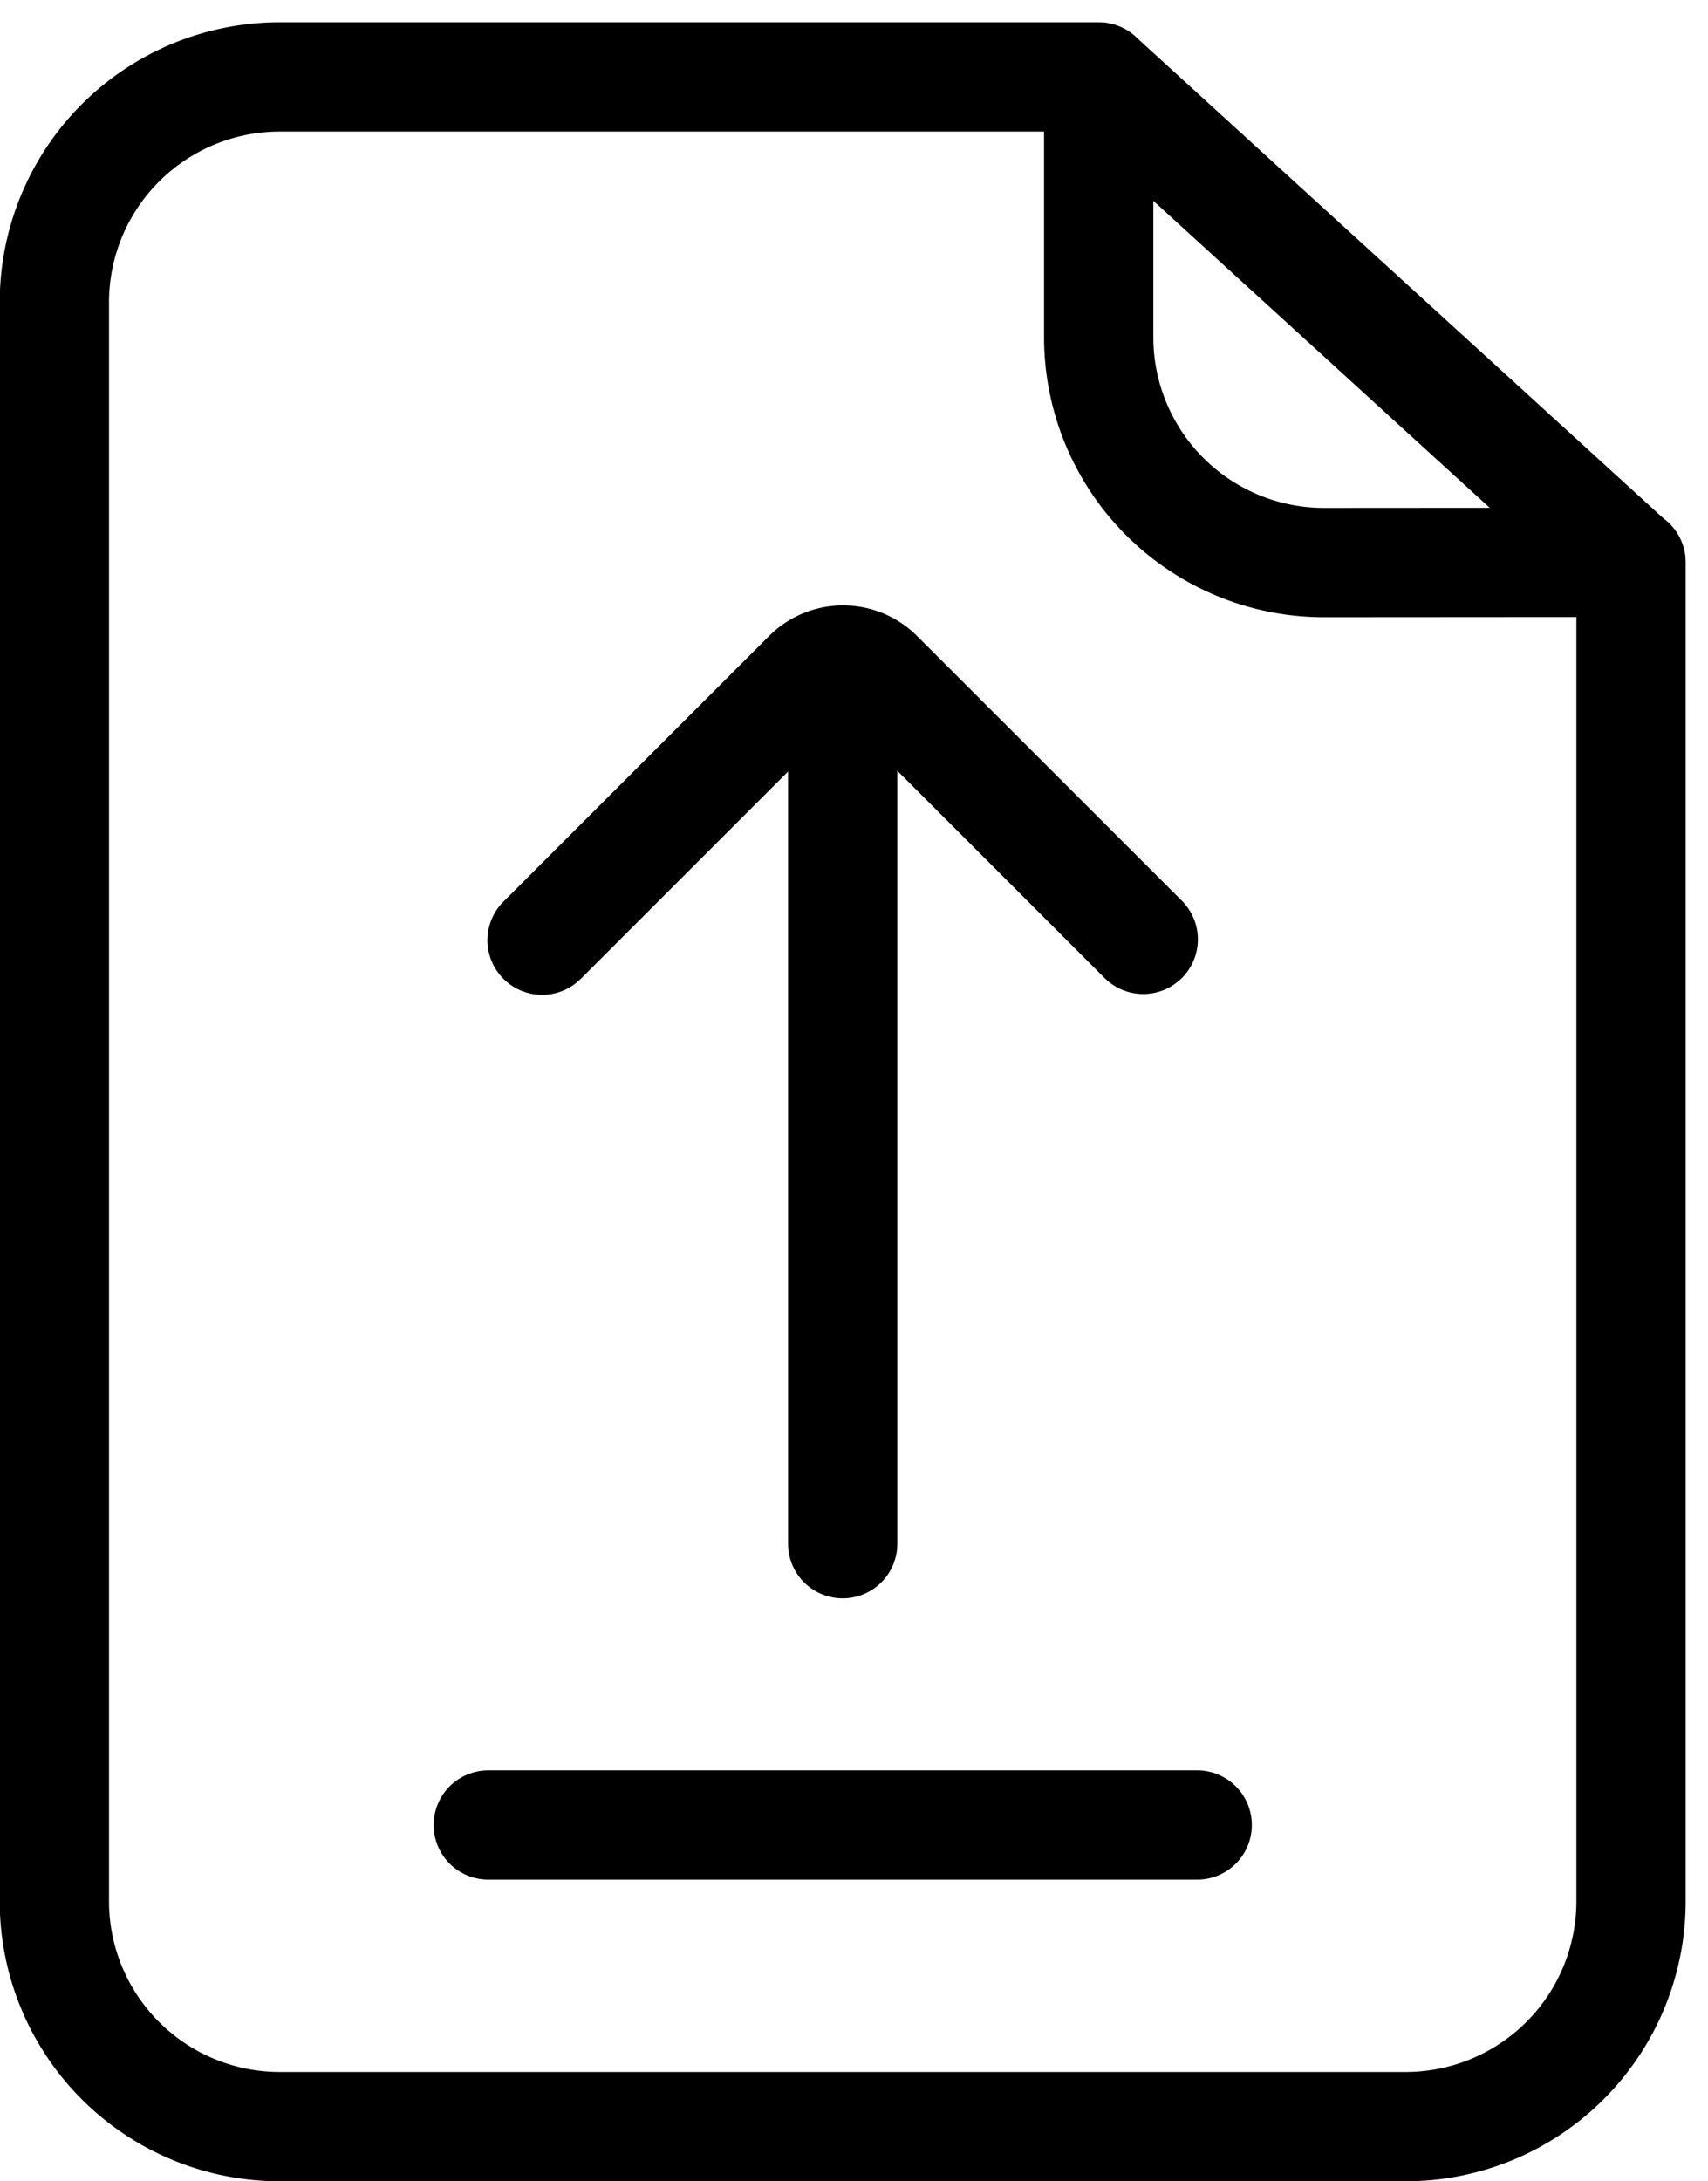
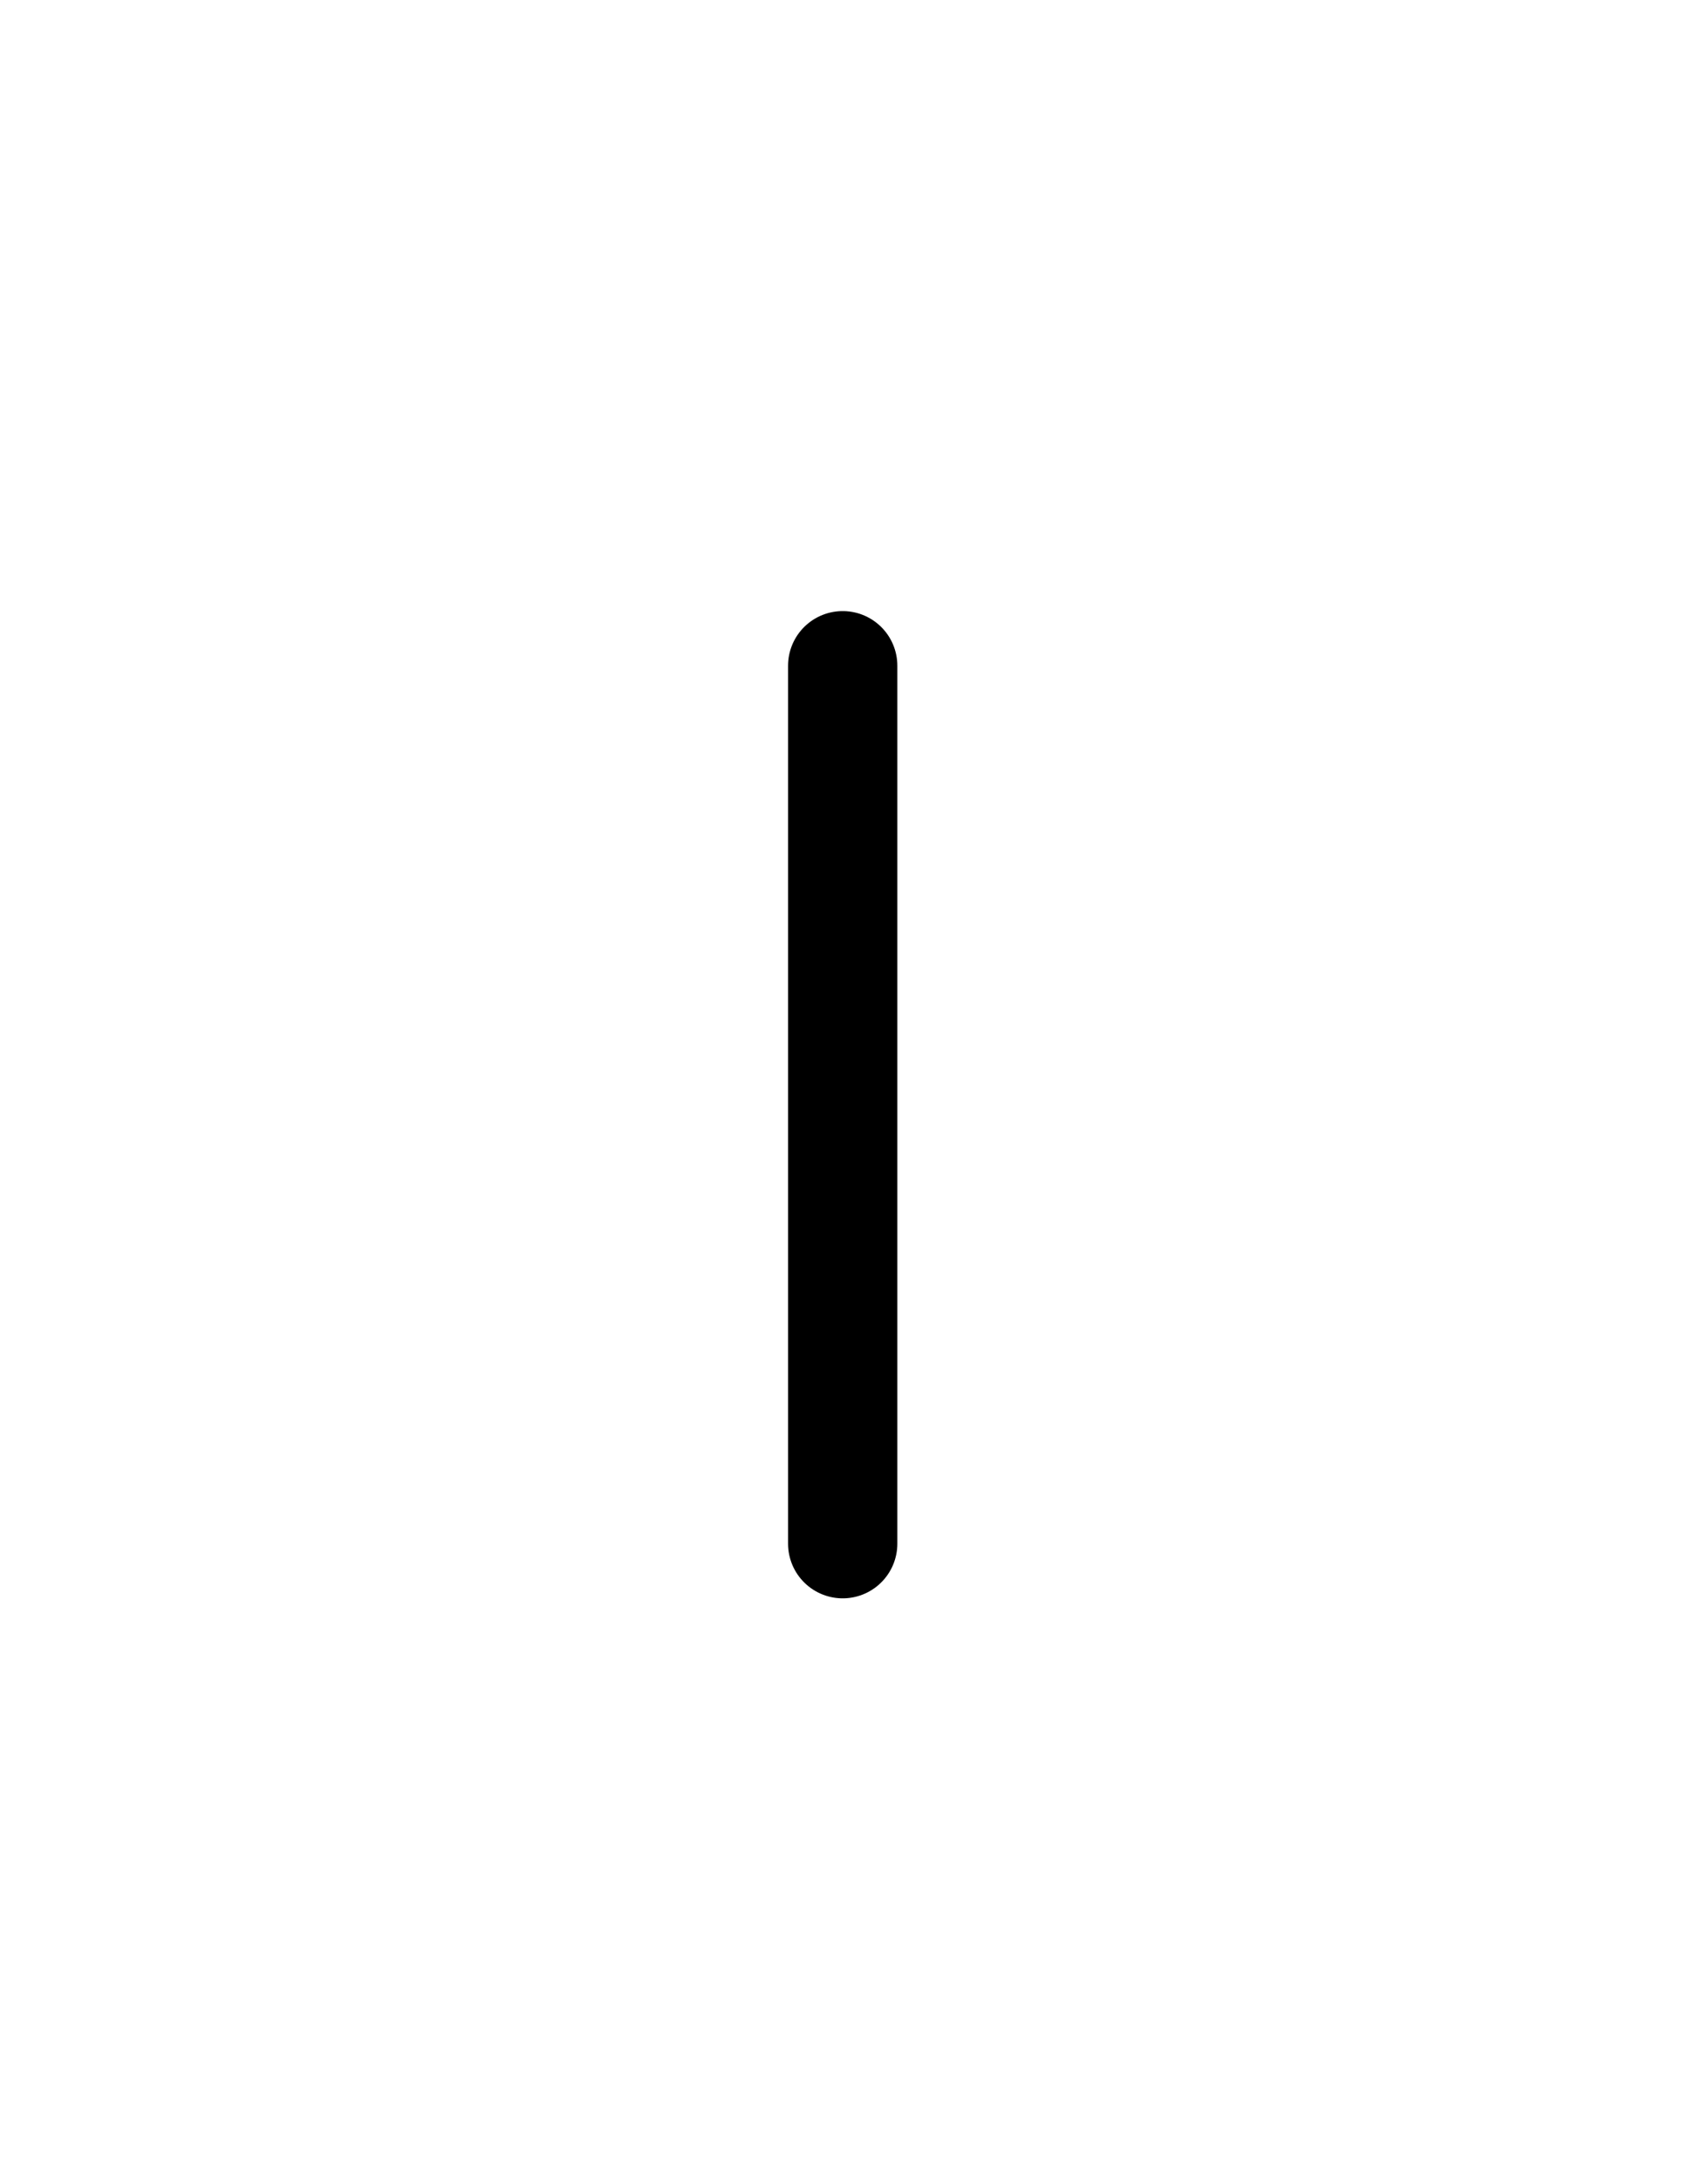
<svg xmlns="http://www.w3.org/2000/svg" width="25.007" height="31.93" viewBox="0 0 25.007 31.93">
  <g id="Group_4925" data-name="Group 4925" transform="translate(-739.242 -73.045)">
    <g id="Group_4925-2" data-name="Group 4925" transform="translate(740.042 74.175)">
-       <path id="Path_11298" data-name="Path 11298" d="M758.628,81.281a3.3,3.3,0,0,1-3.3-3.3v-3.81H743.338a3.3,3.3,0,0,0-3.3,3.3v23.407a3.3,3.3,0,0,0,3.3,3.3h16.484a3.3,3.3,0,0,0,3.3-3.3v-19.6Z" transform="translate(-740.042 -74.175)" fill="none" stroke="#000" stroke-linecap="round" stroke-linejoin="round" stroke-width="1.6" />
-       <line id="Line_4" data-name="Line 4" x2="7.788" y2="7.106" transform="translate(15.289 0)" fill="none" stroke="#000" stroke-linecap="round" stroke-linejoin="round" stroke-width="1.6" />
-     </g>
+       </g>
    <g id="Group_4926" data-name="Group 4926" transform="translate(747.179 82.707)">
-       <path id="Path_21963" data-name="Path 21963" d="M744.853,84.028l.013-.012,3.876-3.876a.734.734,0,0,1,1.035,0l3.877,3.876" transform="translate(-744.853 -79.926)" fill="none" stroke="#000" stroke-linecap="round" stroke-linejoin="round" stroke-width="1.6" />
      <line id="Line_5" data-name="Line 5" y2="12.853" transform="translate(4.401 0.084)" fill="none" stroke="#000" stroke-linecap="round" stroke-linejoin="round" stroke-width="1.6" />
    </g>
-     <line id="Line_6" data-name="Line 6" x2="10.379" transform="translate(746.391 99.762)" fill="none" stroke="#000" stroke-linecap="round" stroke-linejoin="round" stroke-width="1.6" />
  </g>
</svg>